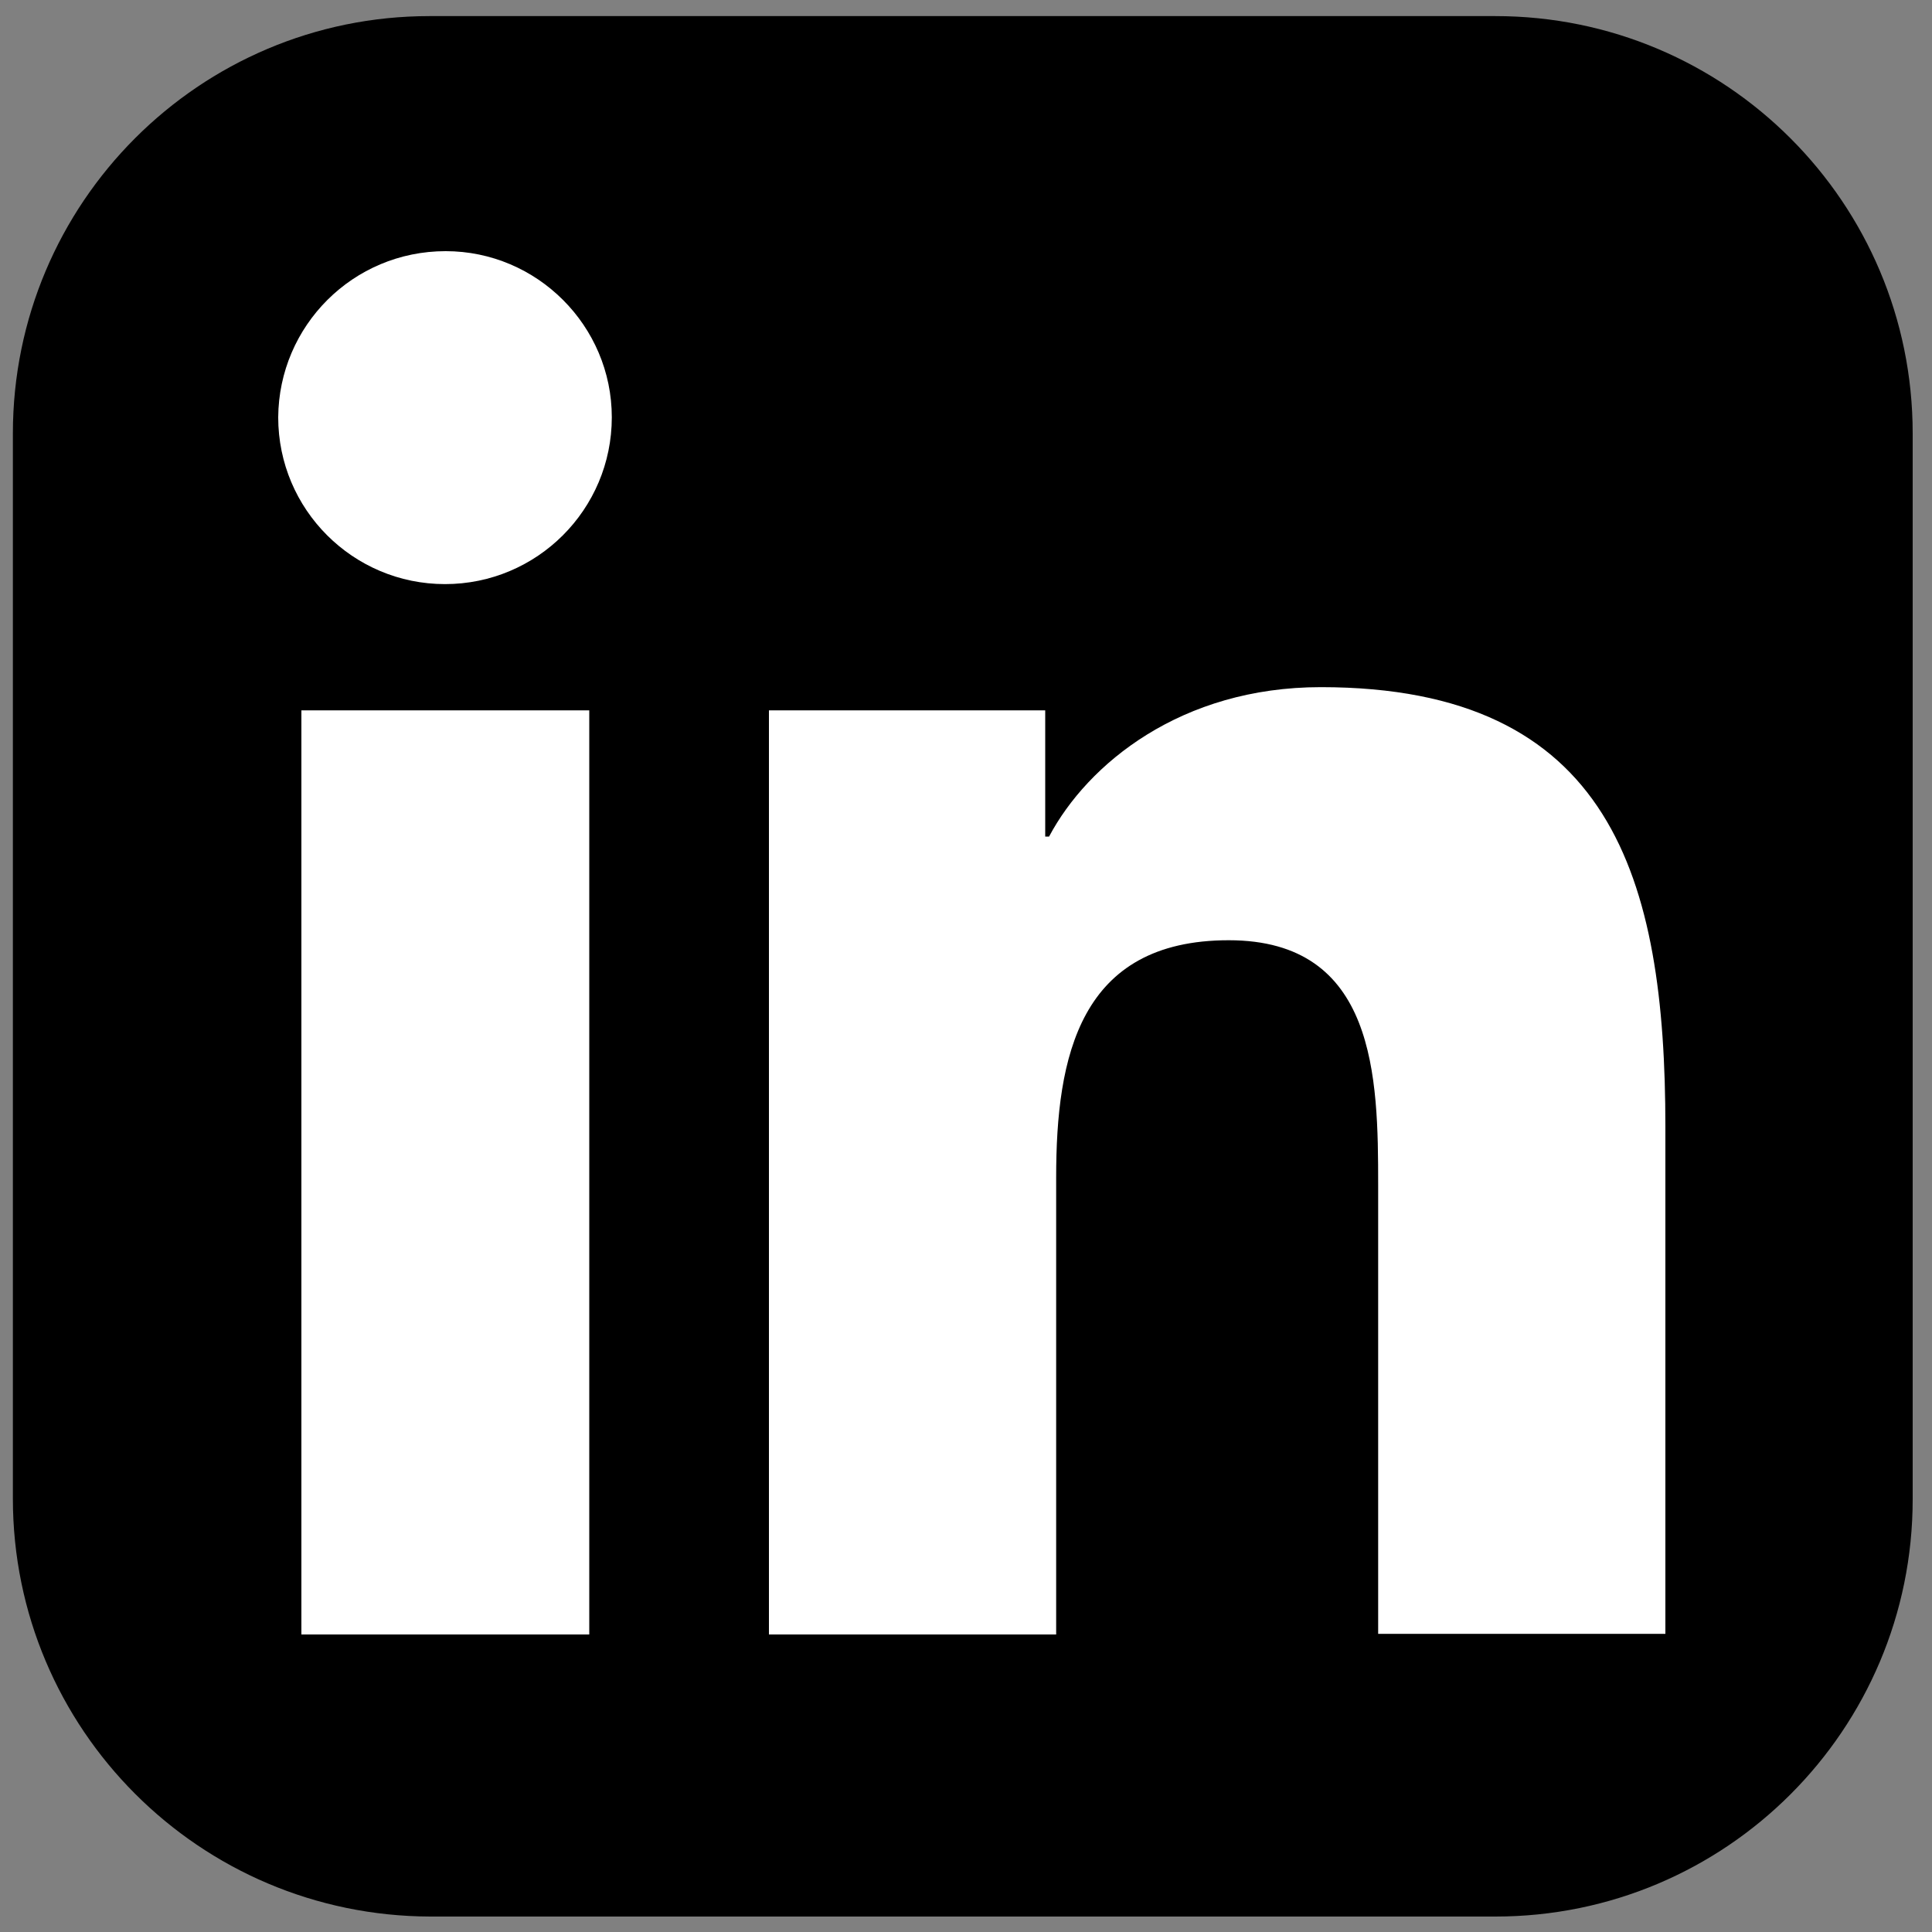
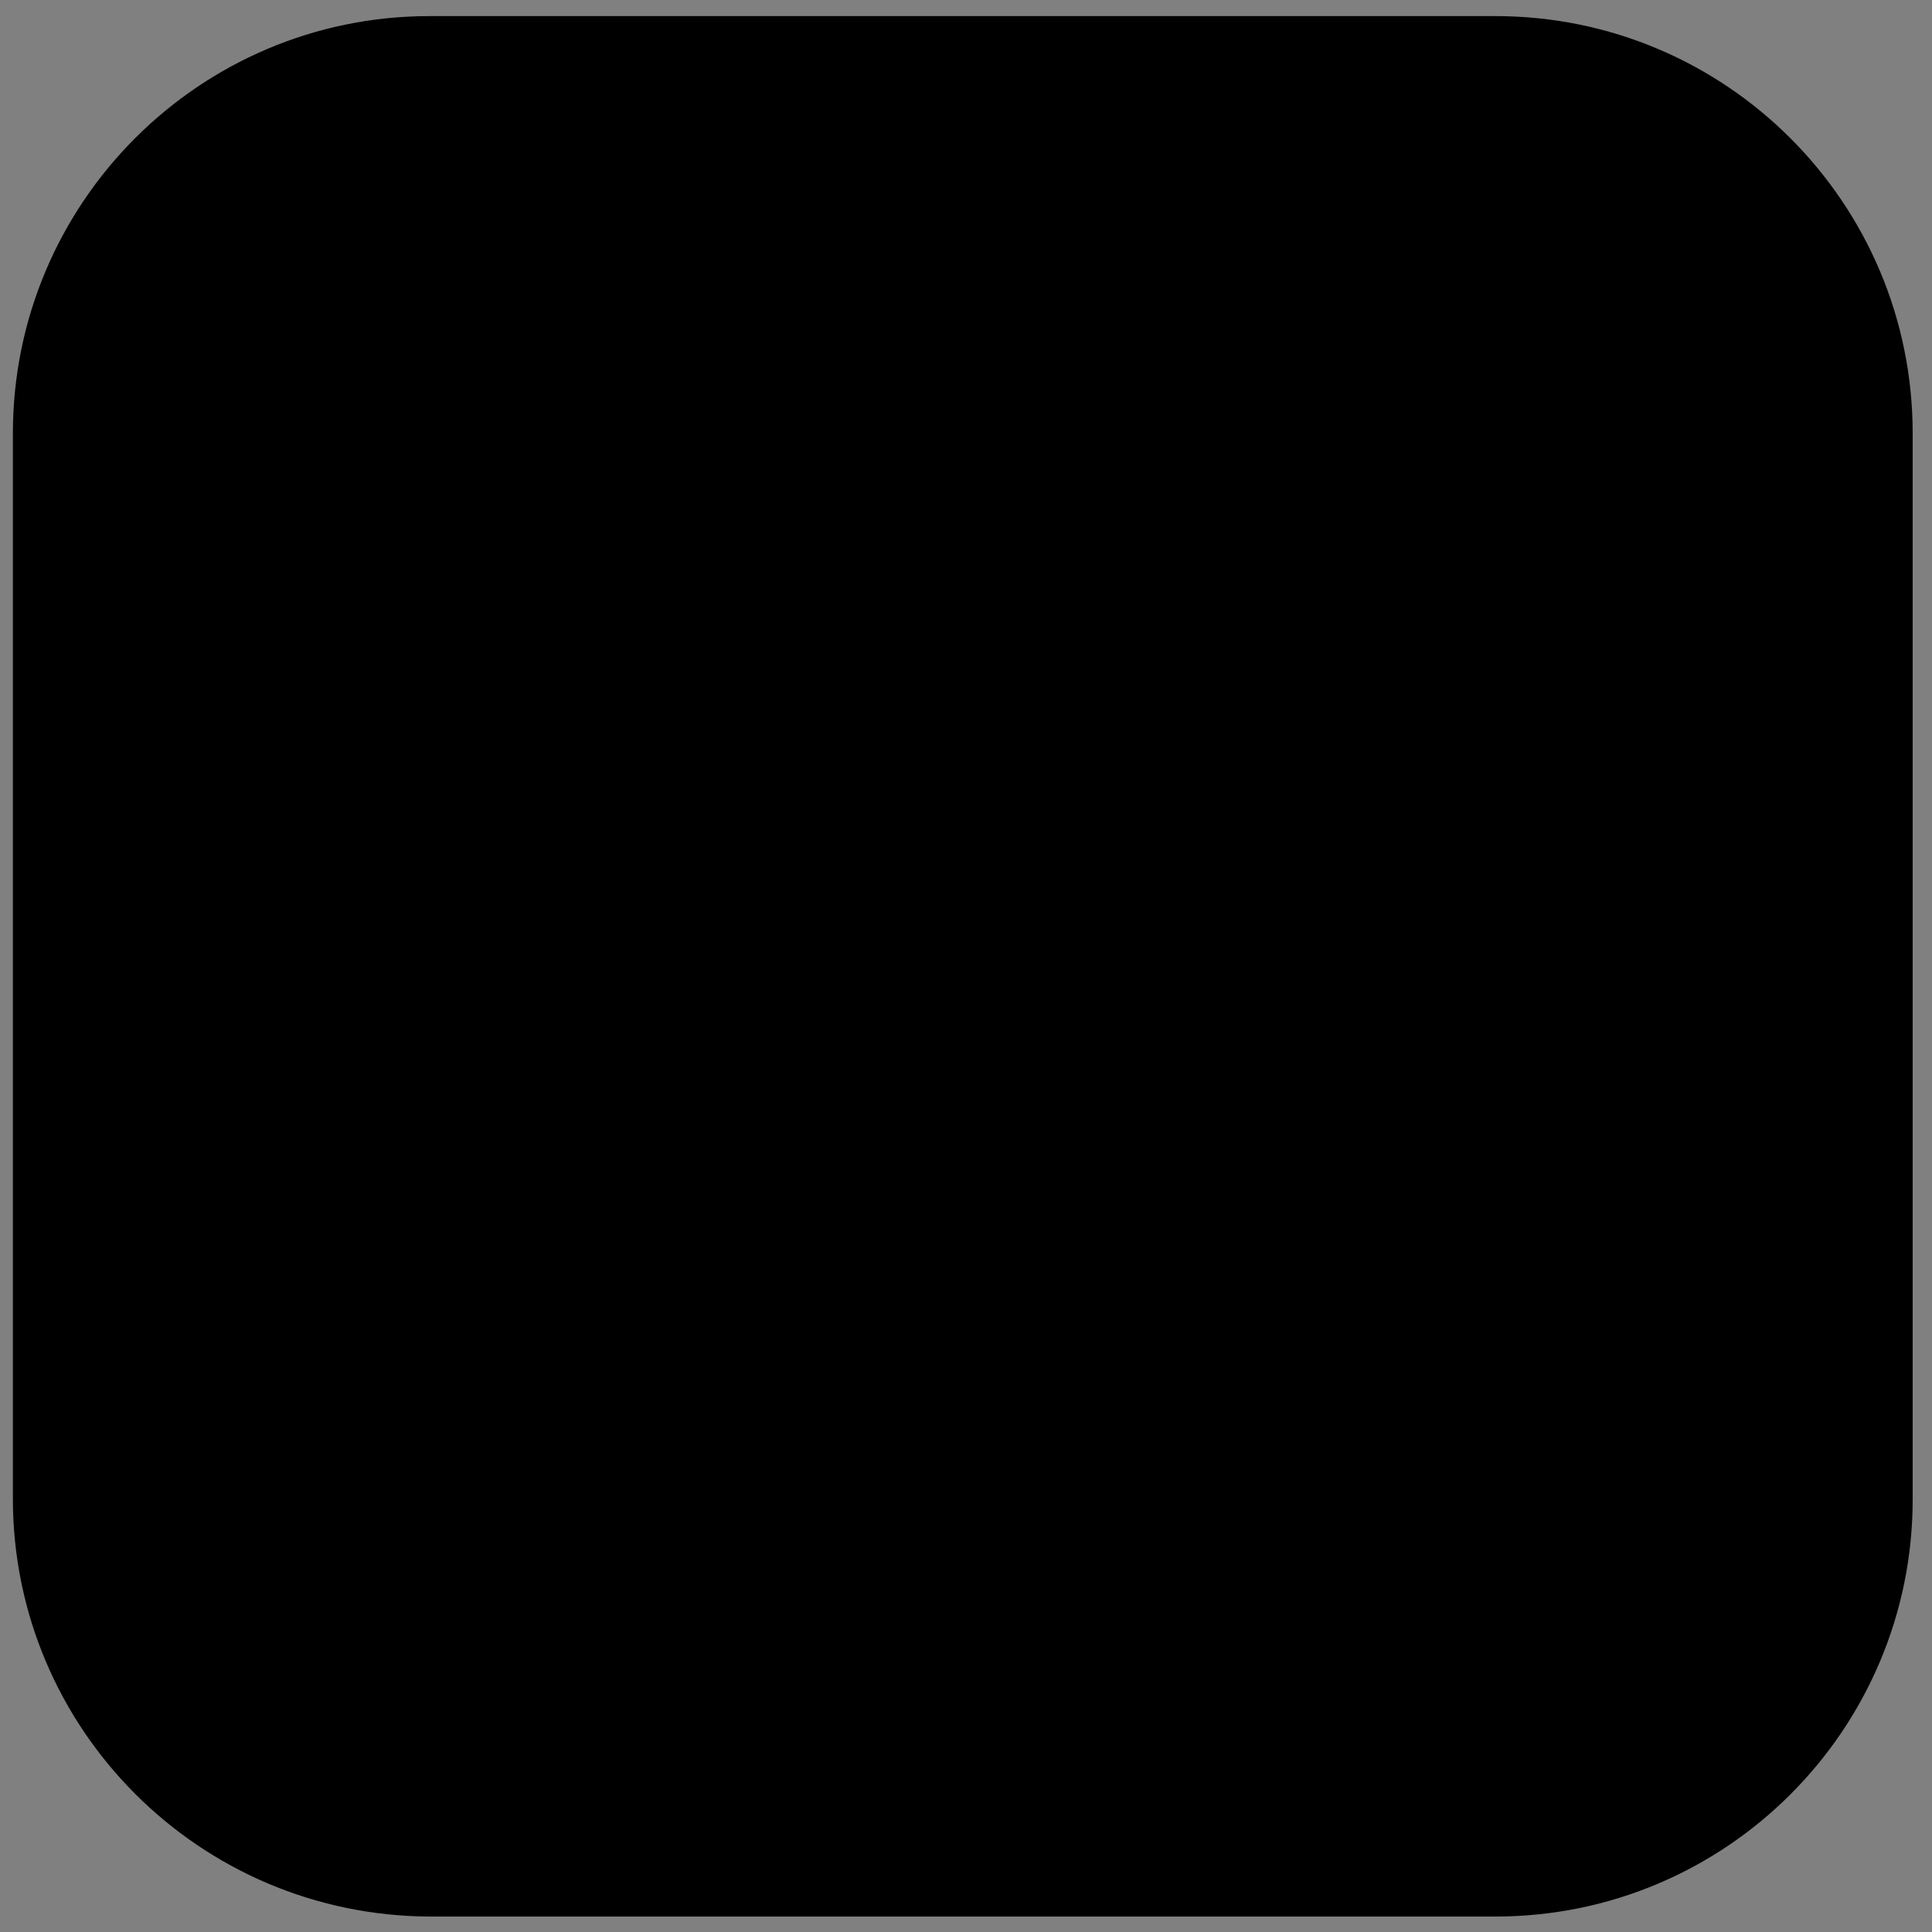
<svg xmlns="http://www.w3.org/2000/svg" version="1.1" id="Layer_1" x="0px" y="0px" viewBox="0 0 300 300" style="enable-background:new 0 0 300 300;" xml:space="preserve">
  <rect x="0" y="0" width="300" height="300" fill="#808080" stroke="none" />
  <style type="text/css">
	.st0{fill:#FFFFFF;}
</style>
  <g>
    <path d="M297,67.3v165.5c0,35.8-29,64.8-64.8,64.8H66.8C31,297.5,2,268.5,2,232.7V67.3C2,31.5,31,2.5,66.7,2.5h165.5   C268,2.5,297,31.5,297,67.3z" />
  </g>
  <g>
    <g id="XMLID_00000020360129146308770120000015833514685427827646_">
      <g>
-         <path id="XMLID_00000150825332835062963400000006207701935048687255_" class="st0" d="M46.8,110.3h44.7v143.5H46.8V110.3z      M69.2,39C83.4,39,95,50.6,95,64.8c0,14.3-11.6,25.9-25.9,25.9c-14.3,0-25.9-11.6-25.9-25.9C43.3,50.6,54.8,39,69.2,39" />
-       </g>
+         </g>
    </g>
    <g id="XMLID_00000000942614312663214270000010254095645997329294_">
      <g>
-         <path id="XMLID_00000131330114527928512580000016431666434652025535_" class="st0" d="M119.5,110.3h42.8v19.6h0.6     c6-11.3,20.5-23.2,42.2-23.2c45.2,0,53.5,29.7,53.5,68.3v78.7H214V184c0-16.7-0.3-38-23.2-38c-23.2,0-26.8,18.1-26.8,36.8v71     h-44.6V110.3z" />
-       </g>
+         </g>
    </g>
  </g>
</svg>